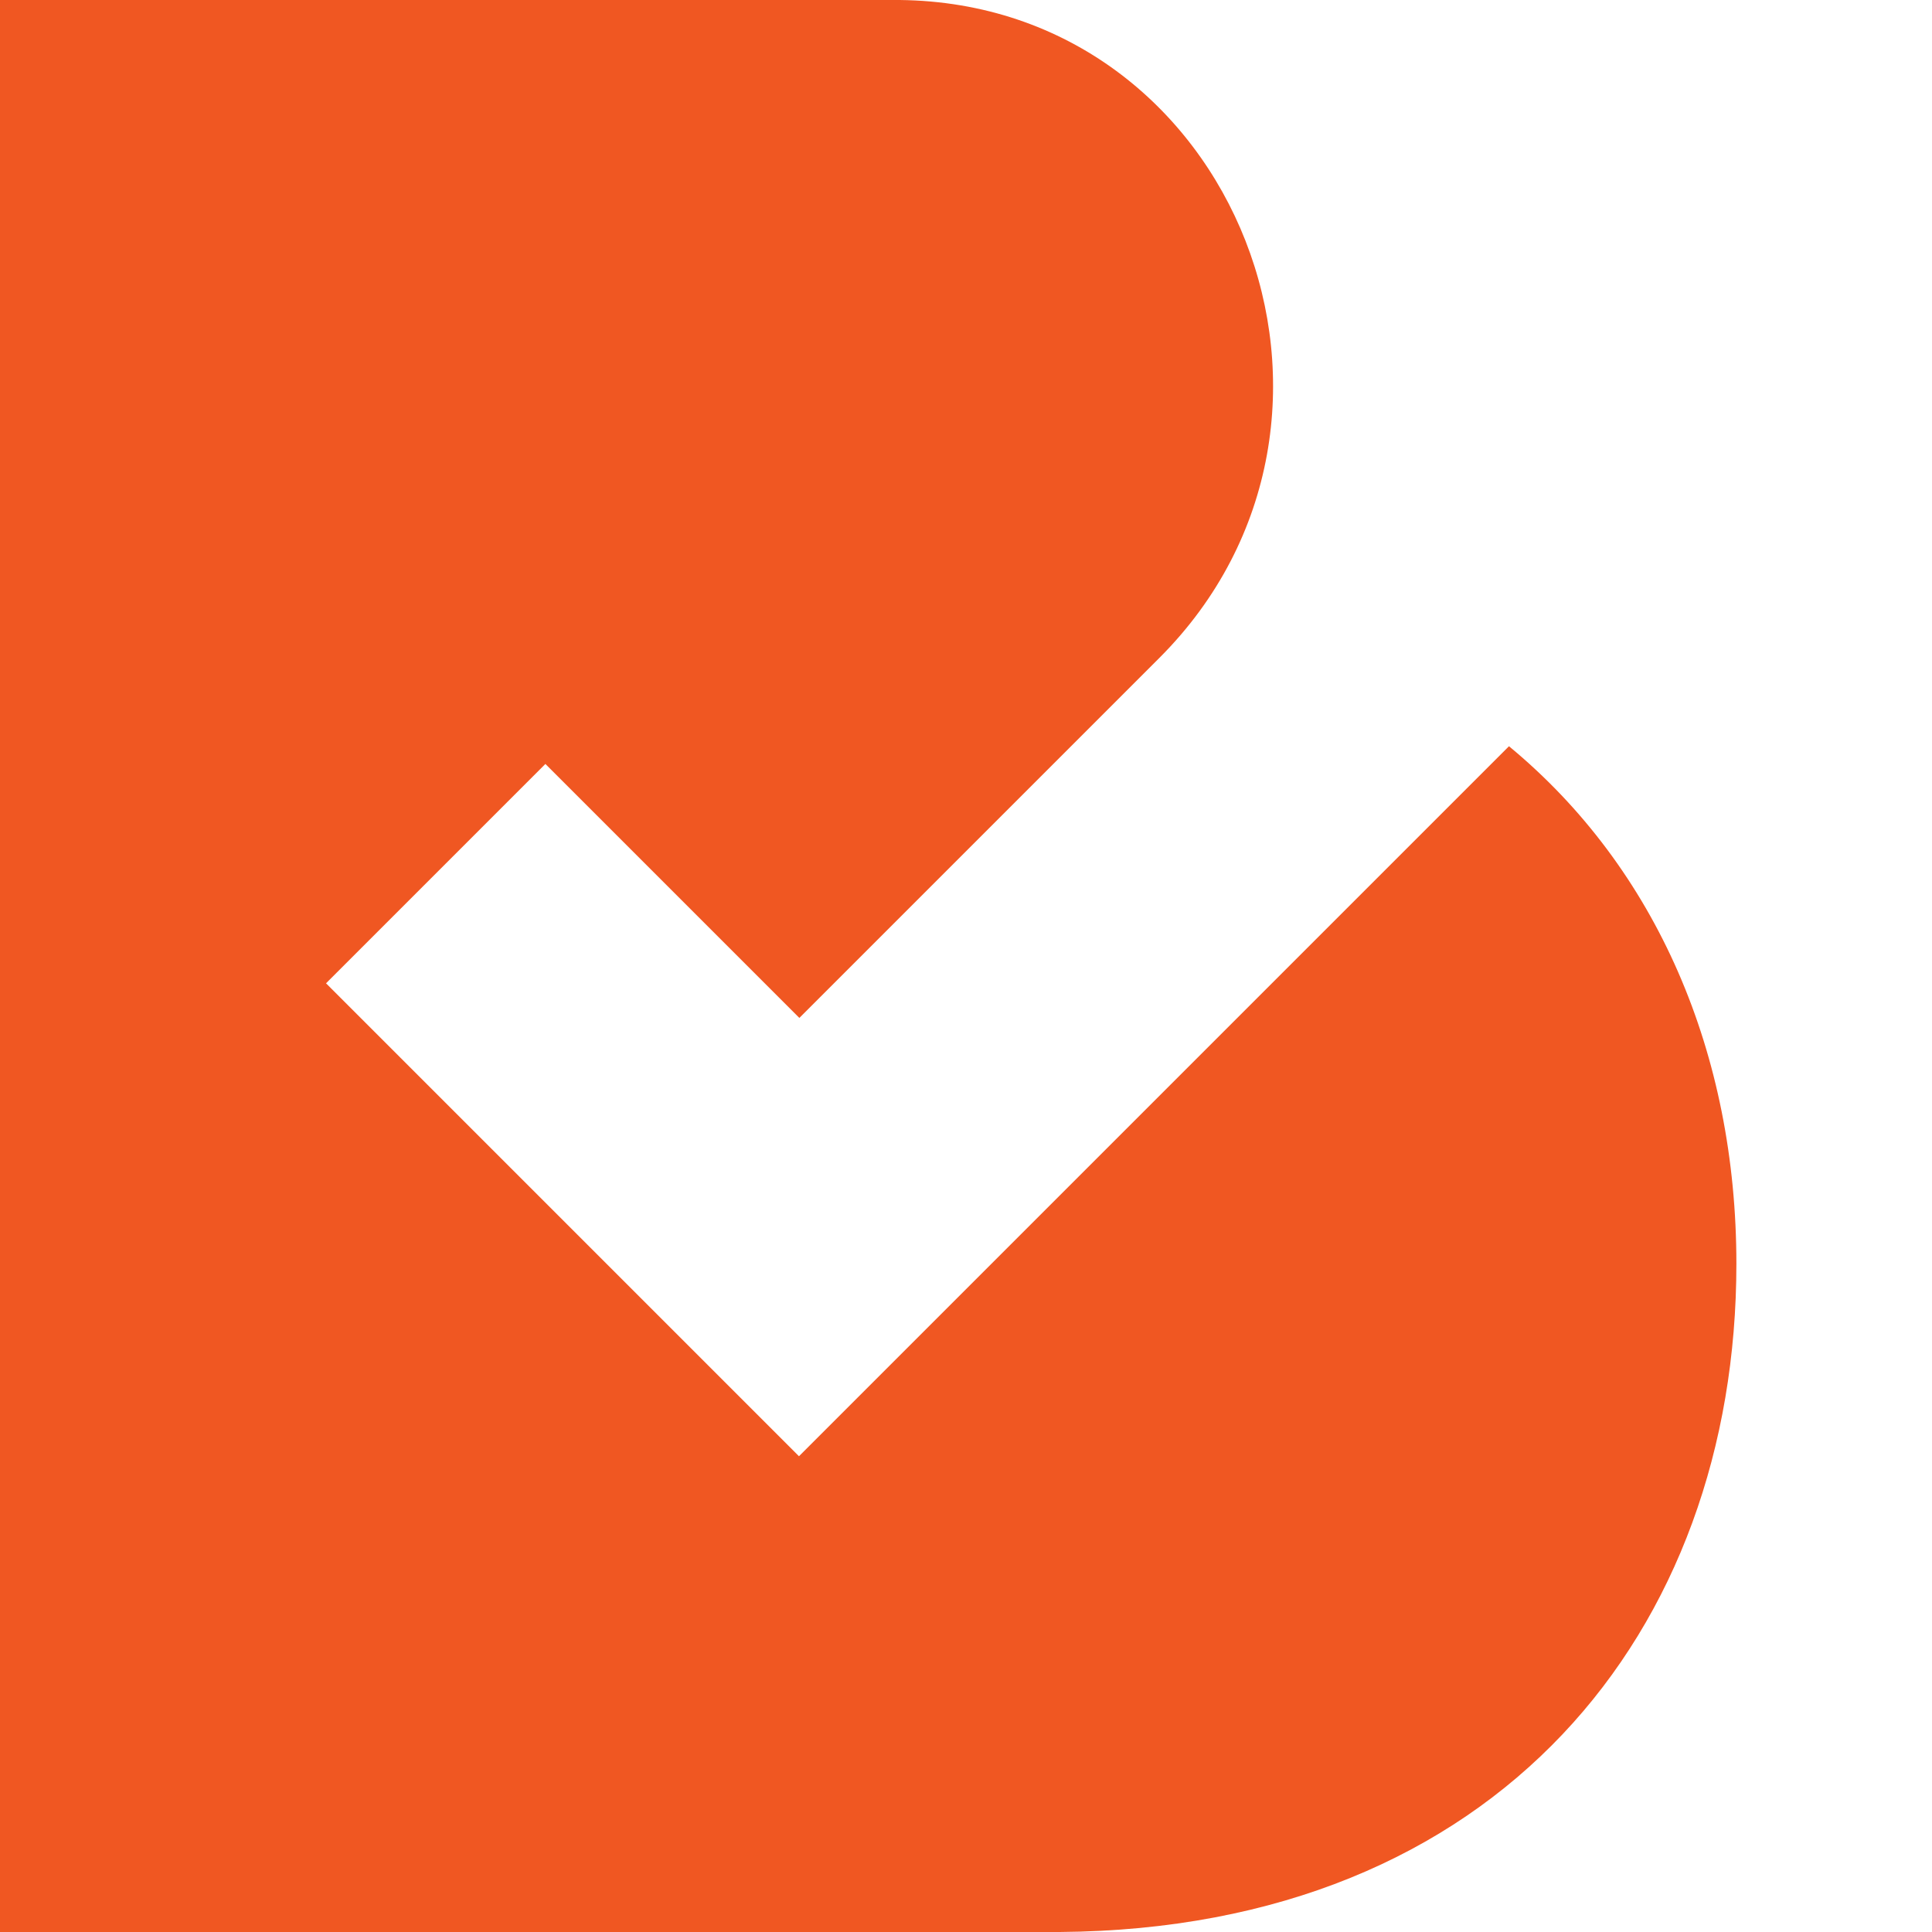
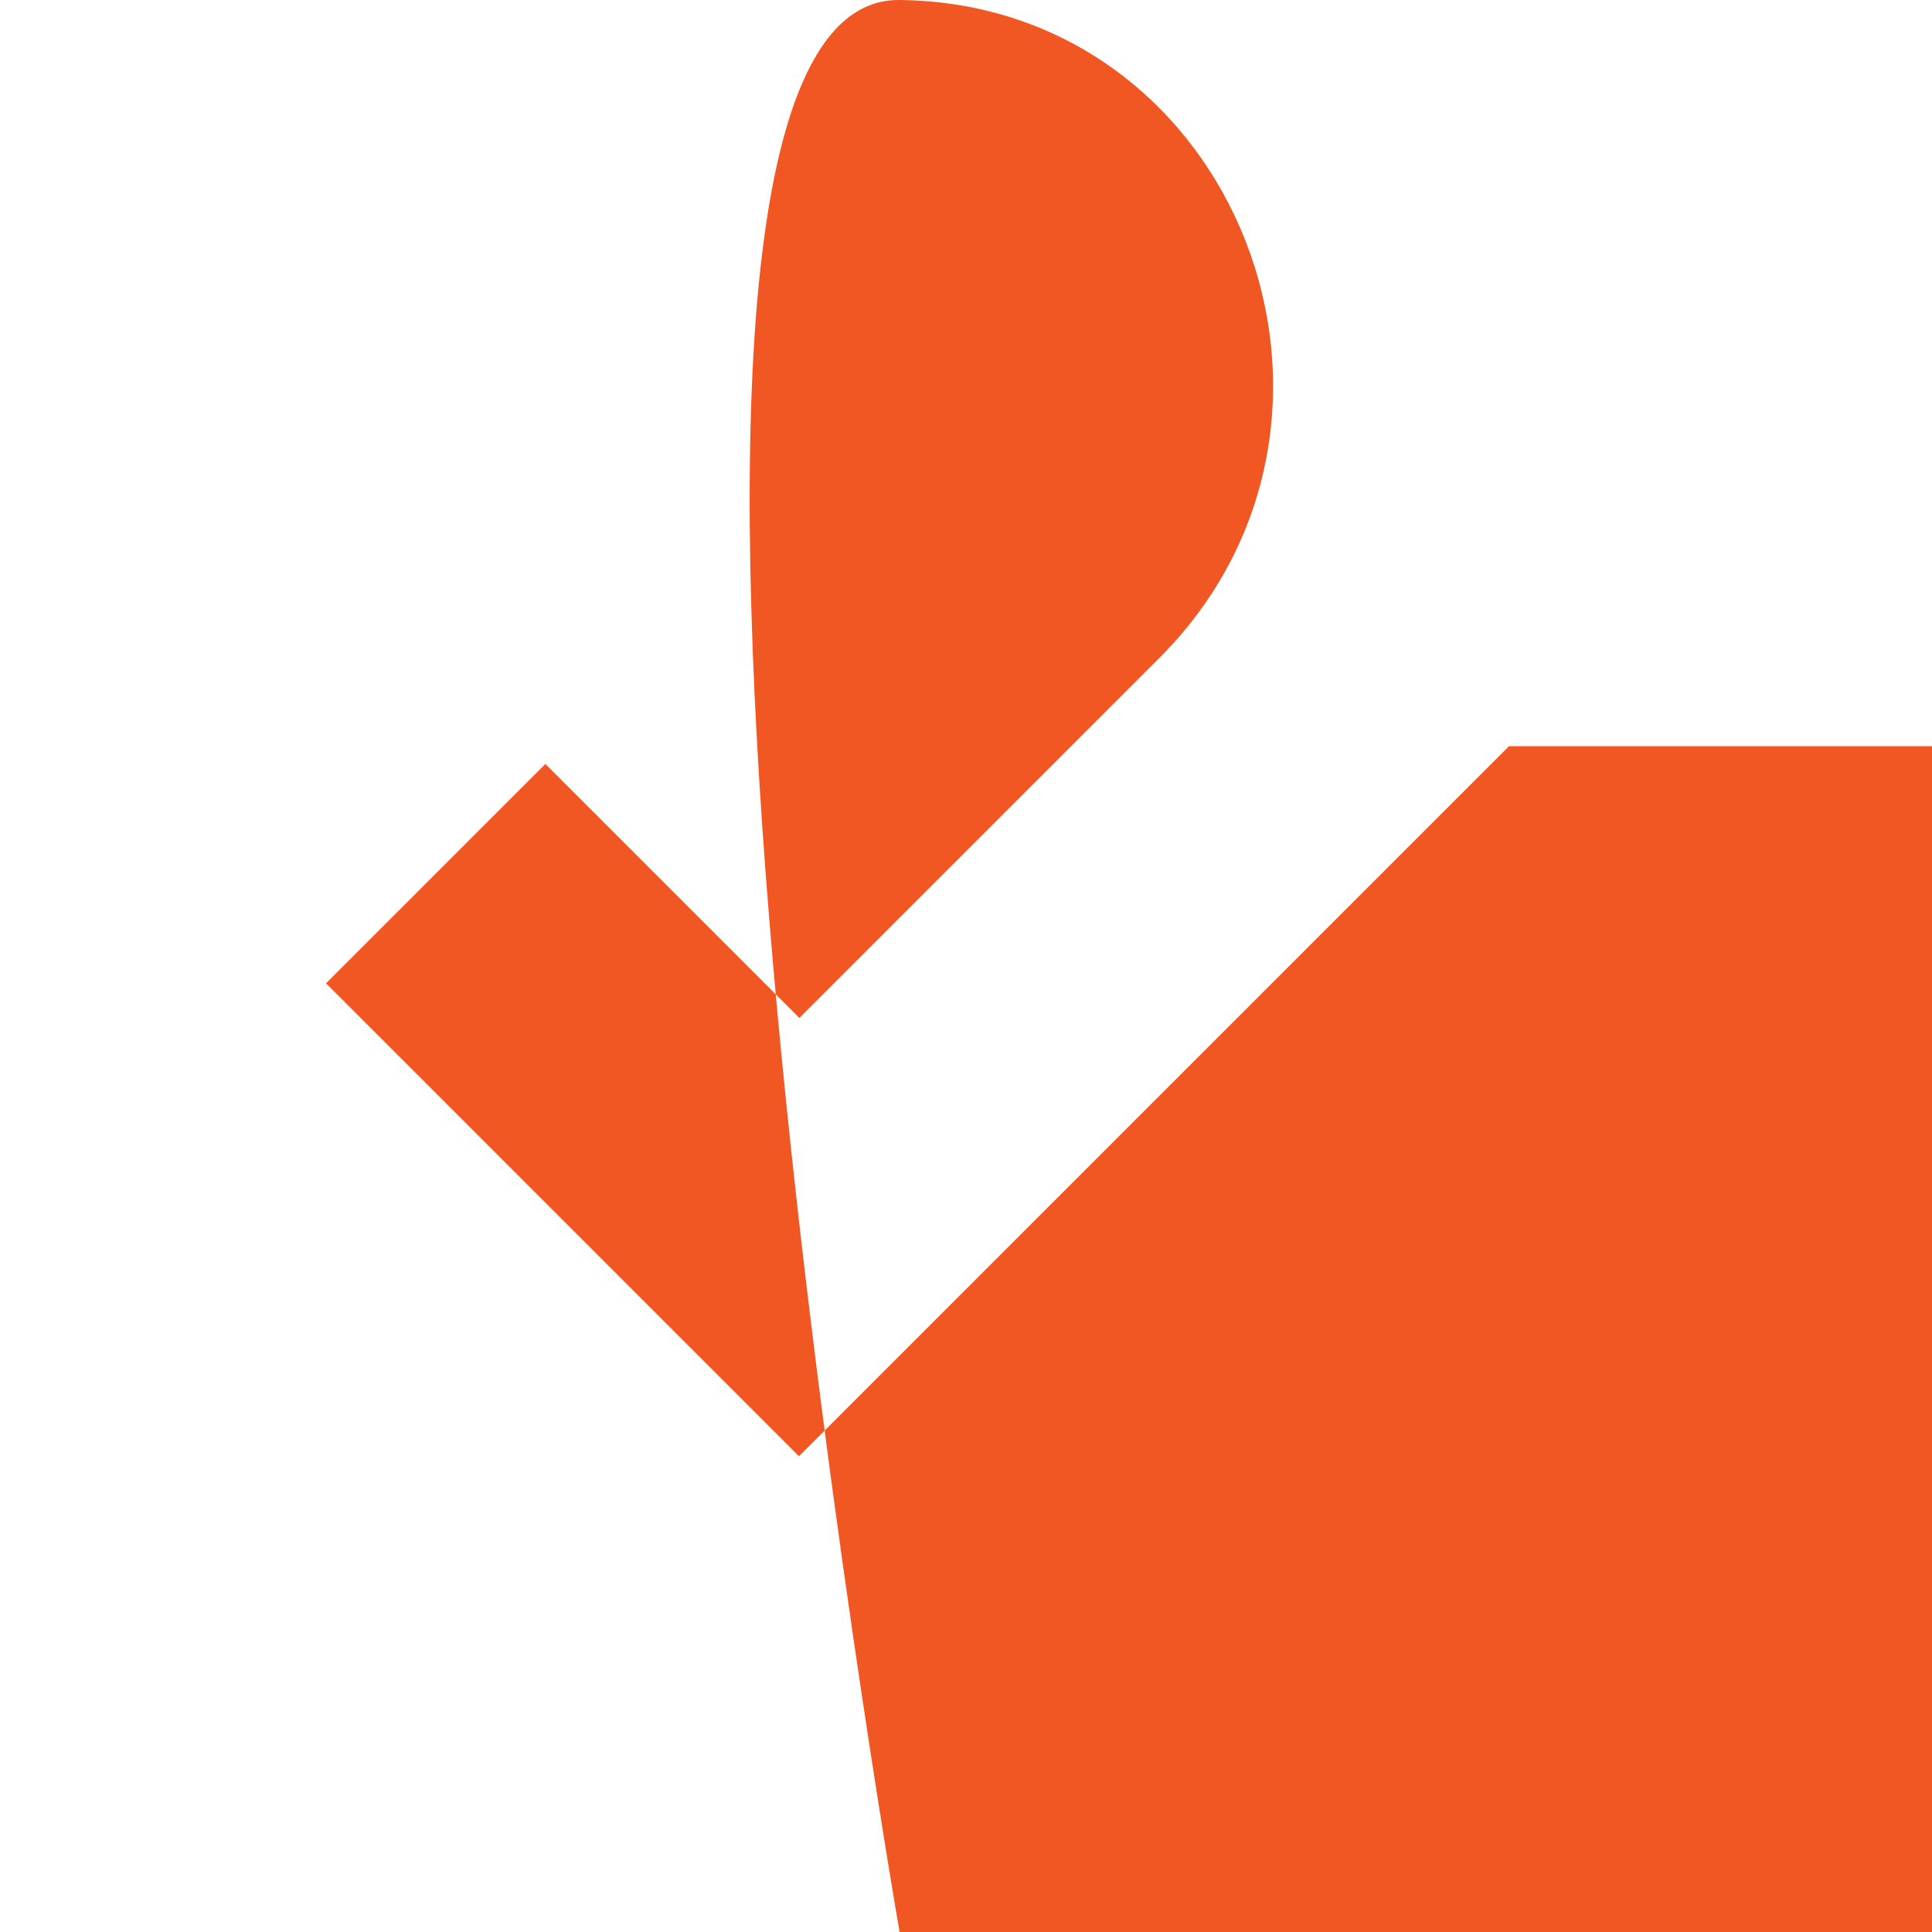
<svg xmlns="http://www.w3.org/2000/svg" id="Layer_1" viewBox="0 0 48 48">
  <defs>
    <style>.cls-1{fill:#f05722;stroke-width:0px;}</style>
  </defs>
-   <path class="cls-1" d="M37.49,18.54l-17.64,17.64-11.75-11.75,5.45-5.45,6.31,6.31,8.95-8.95C34.73,10.41,30.73.09,22.35,0H0s0,48,0,48h26.33,0c10.89-.08,16.81-7.48,16.81-16.6,0-5.21-1.97-9.82-5.65-12.86" />
+   <path class="cls-1" d="M37.49,18.54l-17.64,17.64-11.75-11.75,5.45-5.45,6.31,6.31,8.95-8.95C34.73,10.41,30.73.09,22.35,0s0,48,0,48h26.33,0c10.89-.08,16.81-7.48,16.81-16.6,0-5.21-1.97-9.82-5.65-12.86" />
</svg>